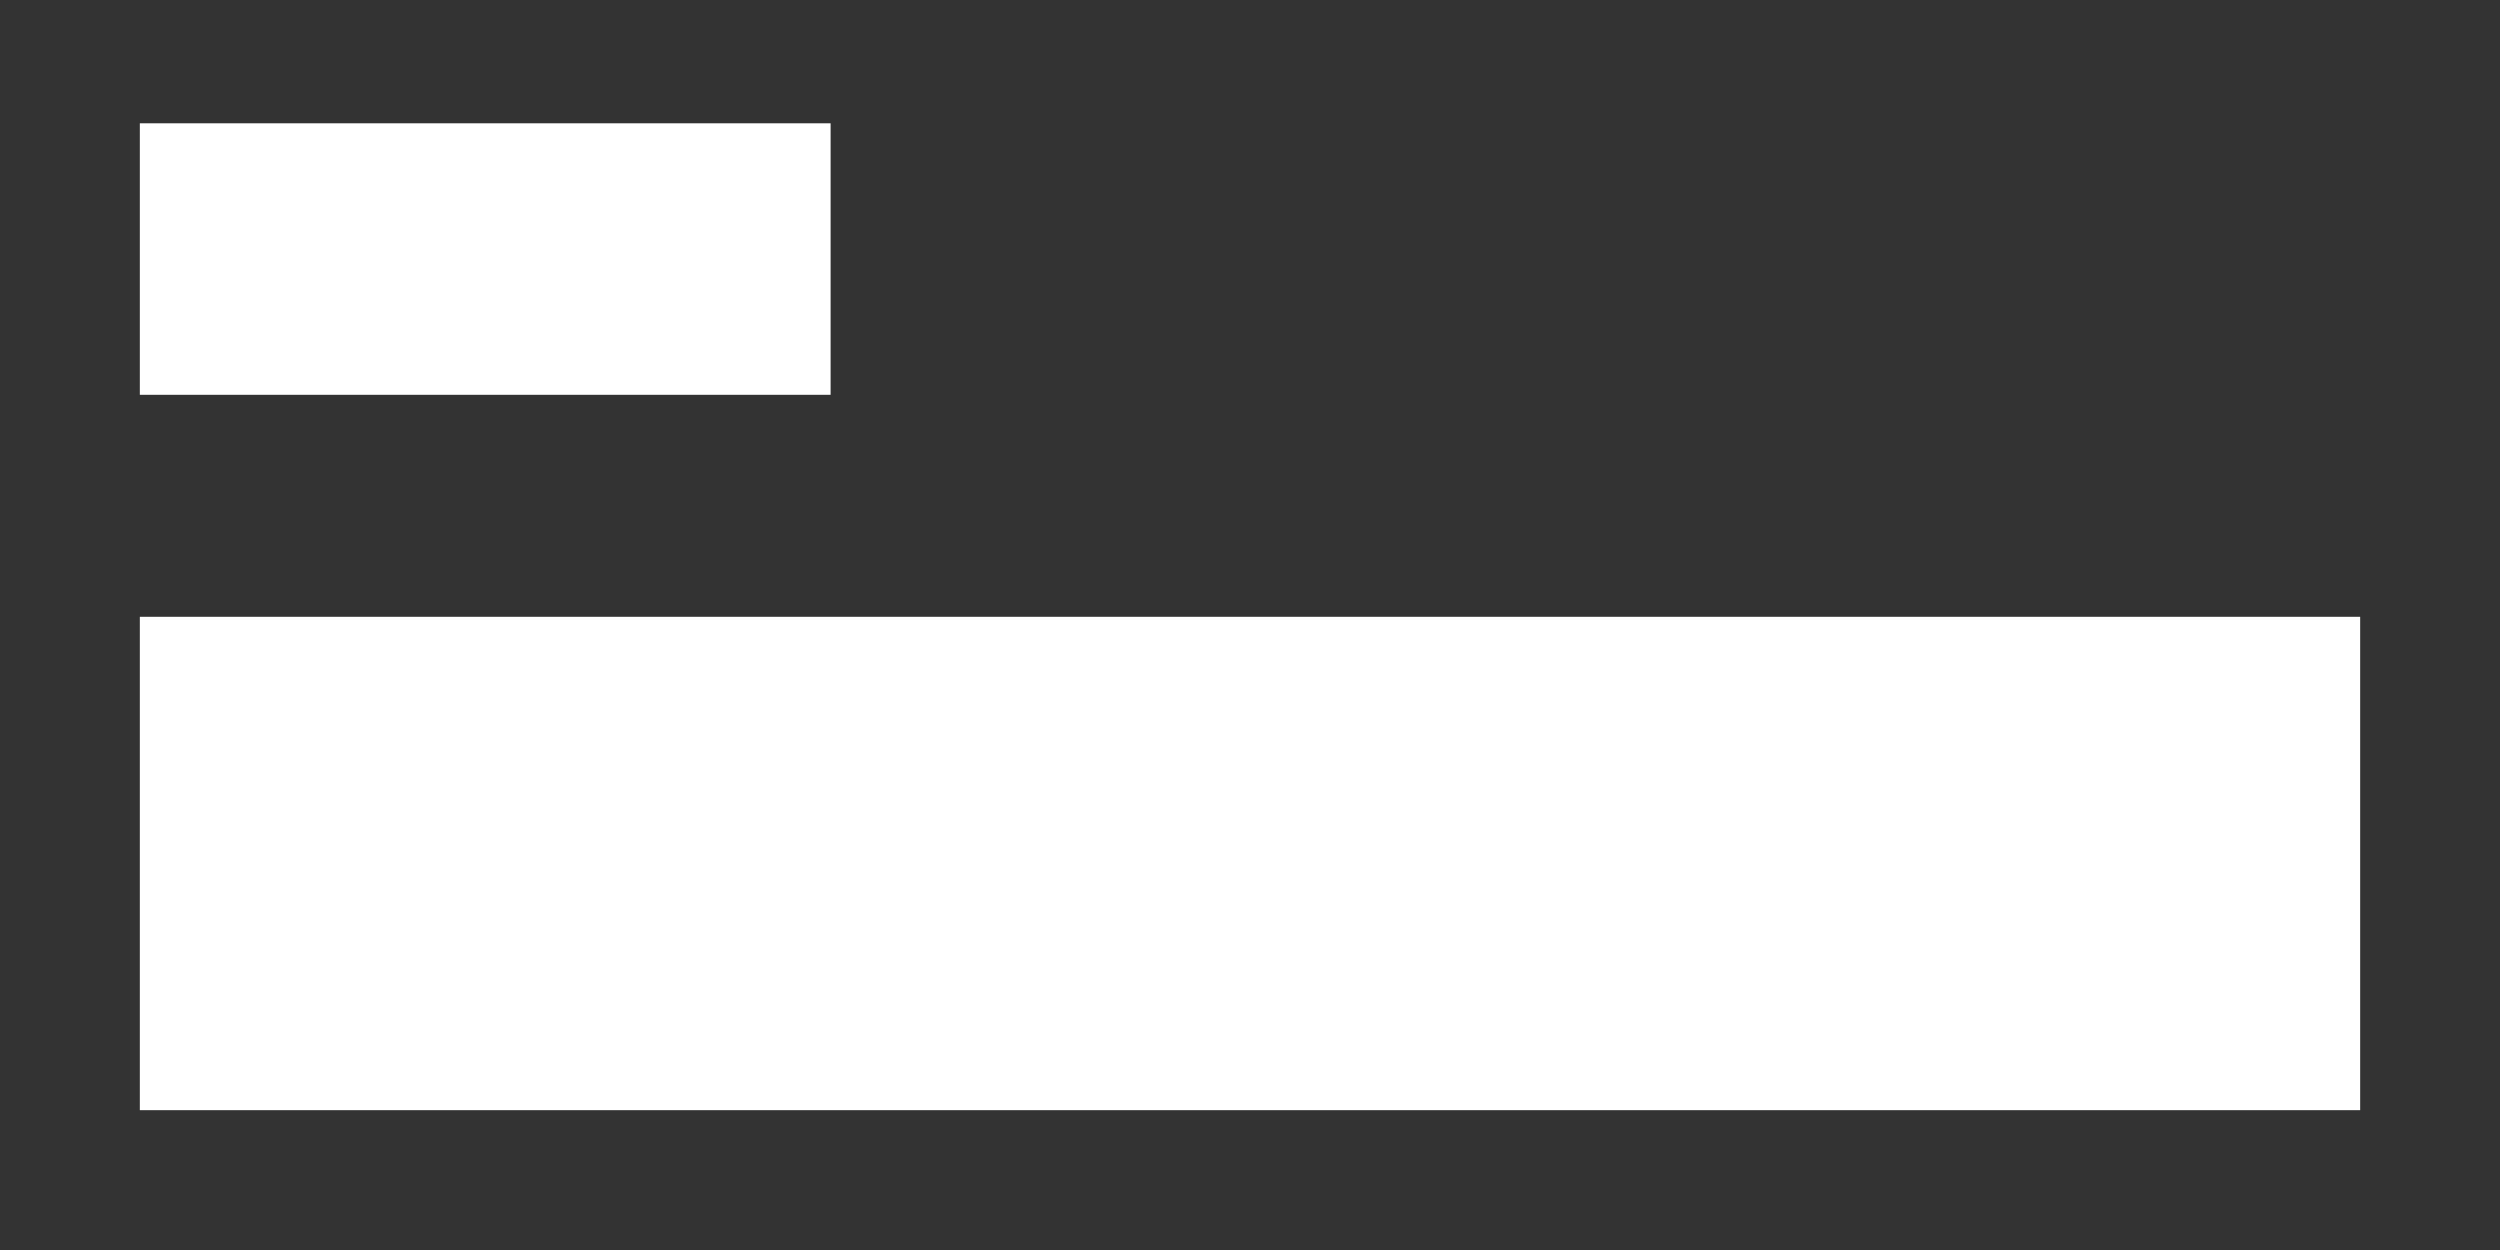
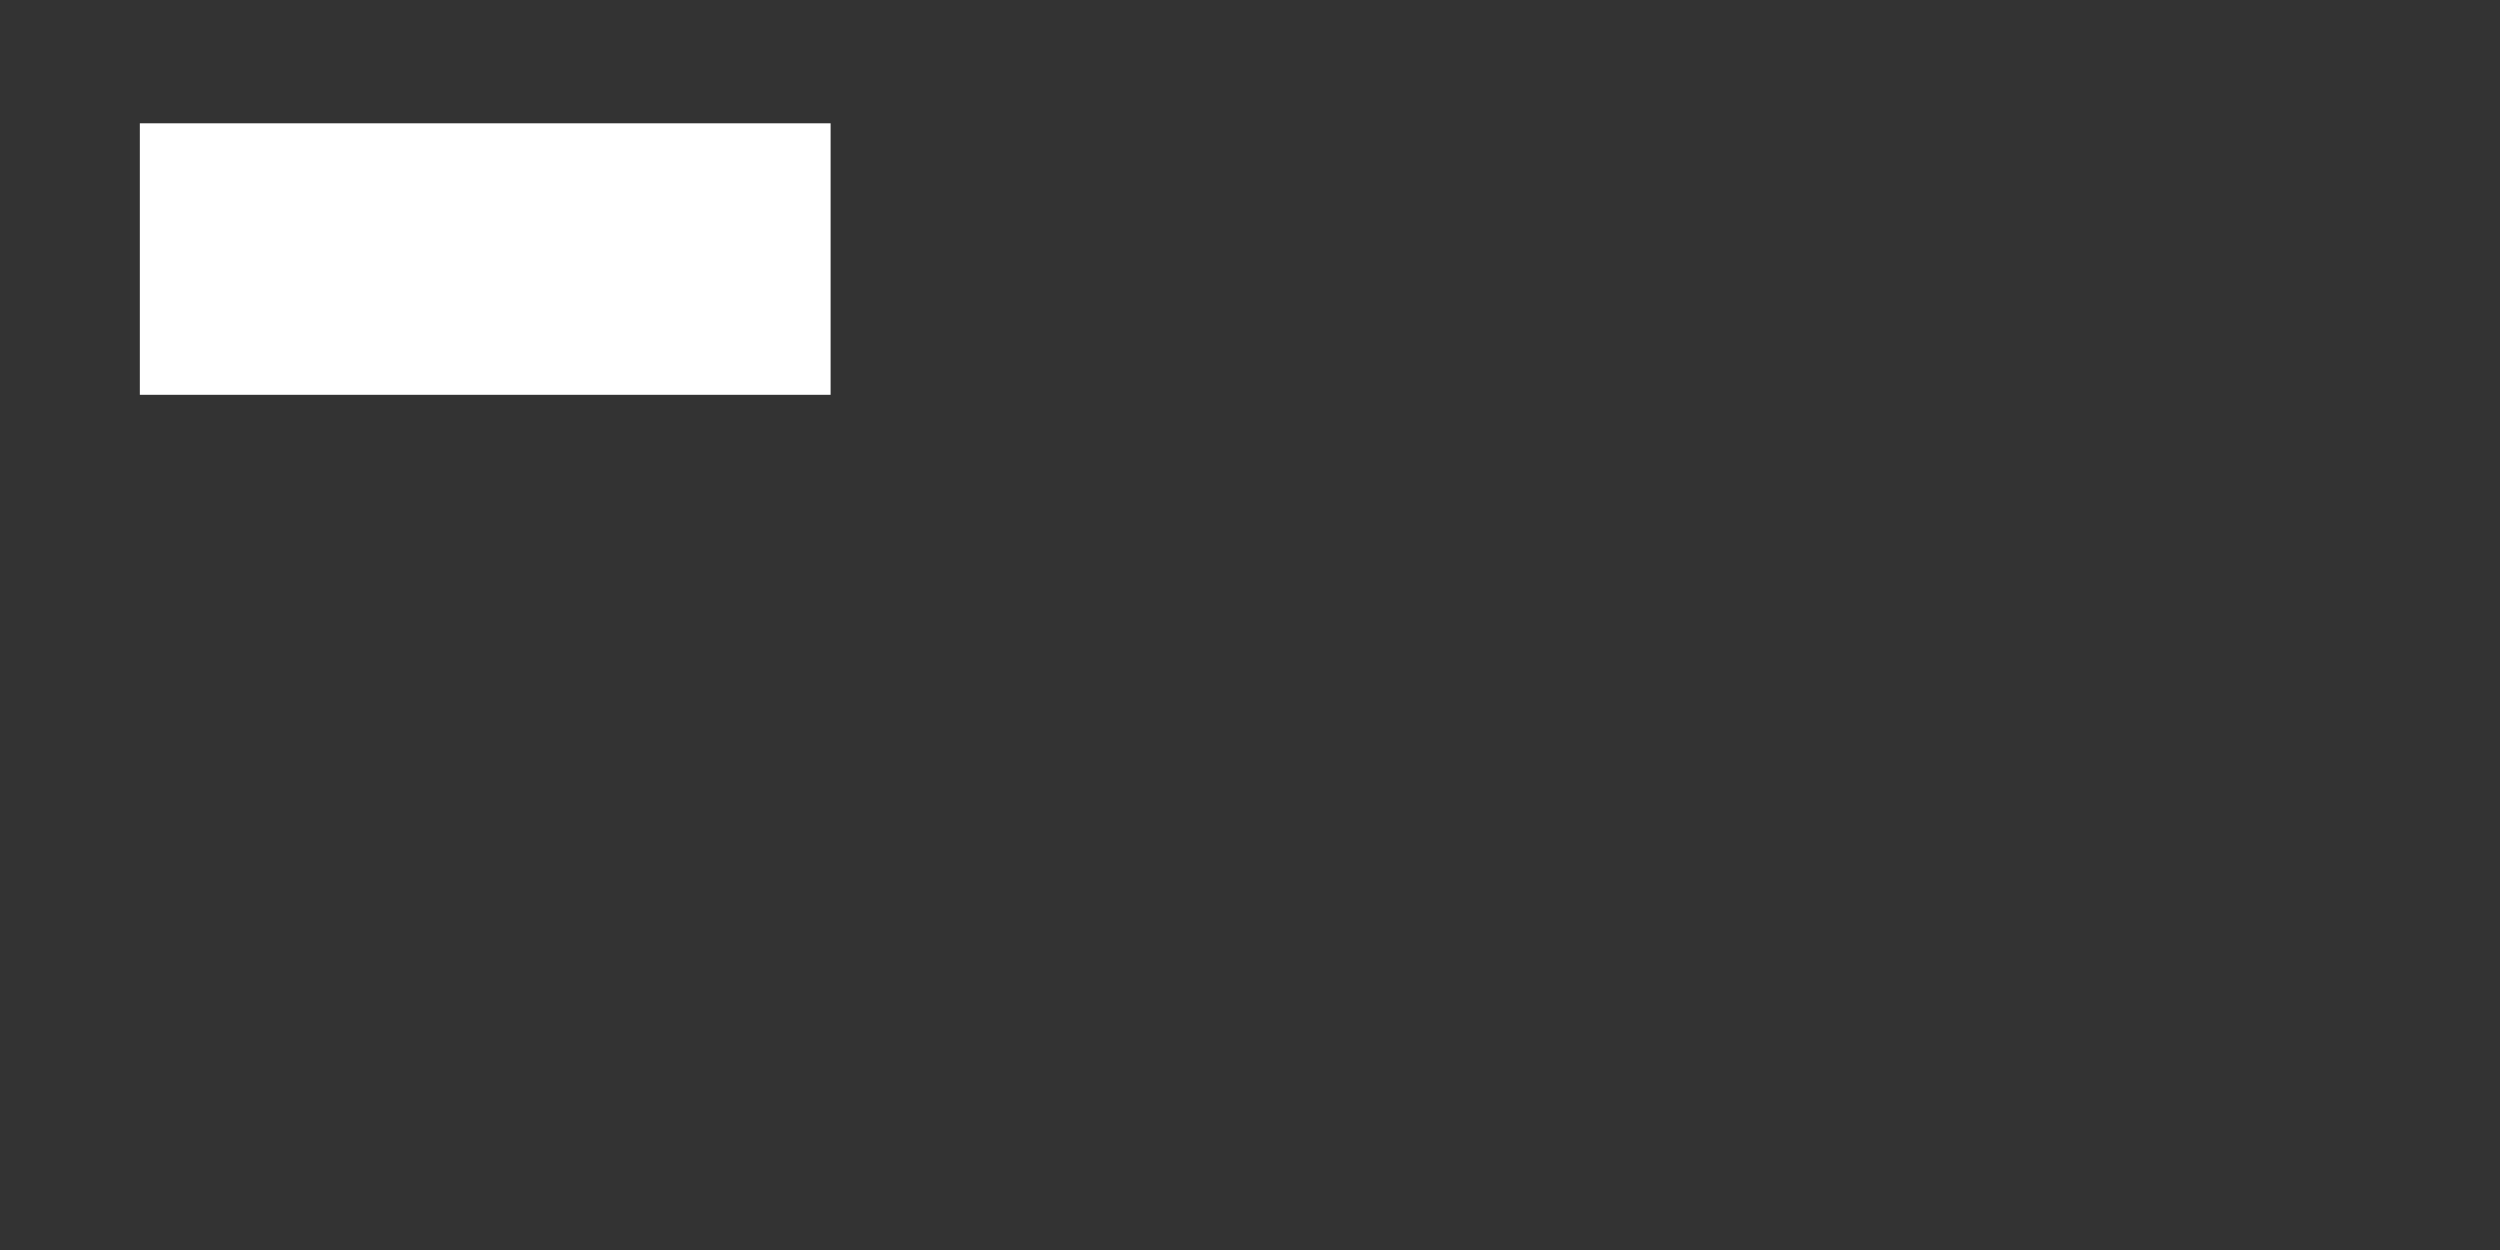
<svg xmlns="http://www.w3.org/2000/svg" width="100" zoomAndPan="magnify" viewBox="0 0 75 37.5" height="50" preserveAspectRatio="xMidYMid meet" version="1.0">
  <rect x="0" y="0" width="75" height="37.5" fill="#333333" stroke="none" />
  <path fill="rgb(100%, 100%, 100%)" d="M 4.195 3.699 L 24.918 3.699 L 24.918 11.844 L 4.195 11.844 L 4.195 3.699 " fill-opacity="1" fill-rule="nonzero" />
-   <path fill="rgb(100%, 100%, 100%)" d="M 4.195 18.504 L 70.805 18.504 L 70.805 33.305 L 4.195 33.305 L 4.195 18.504 " fill-opacity="1" fill-rule="nonzero" />
</svg>